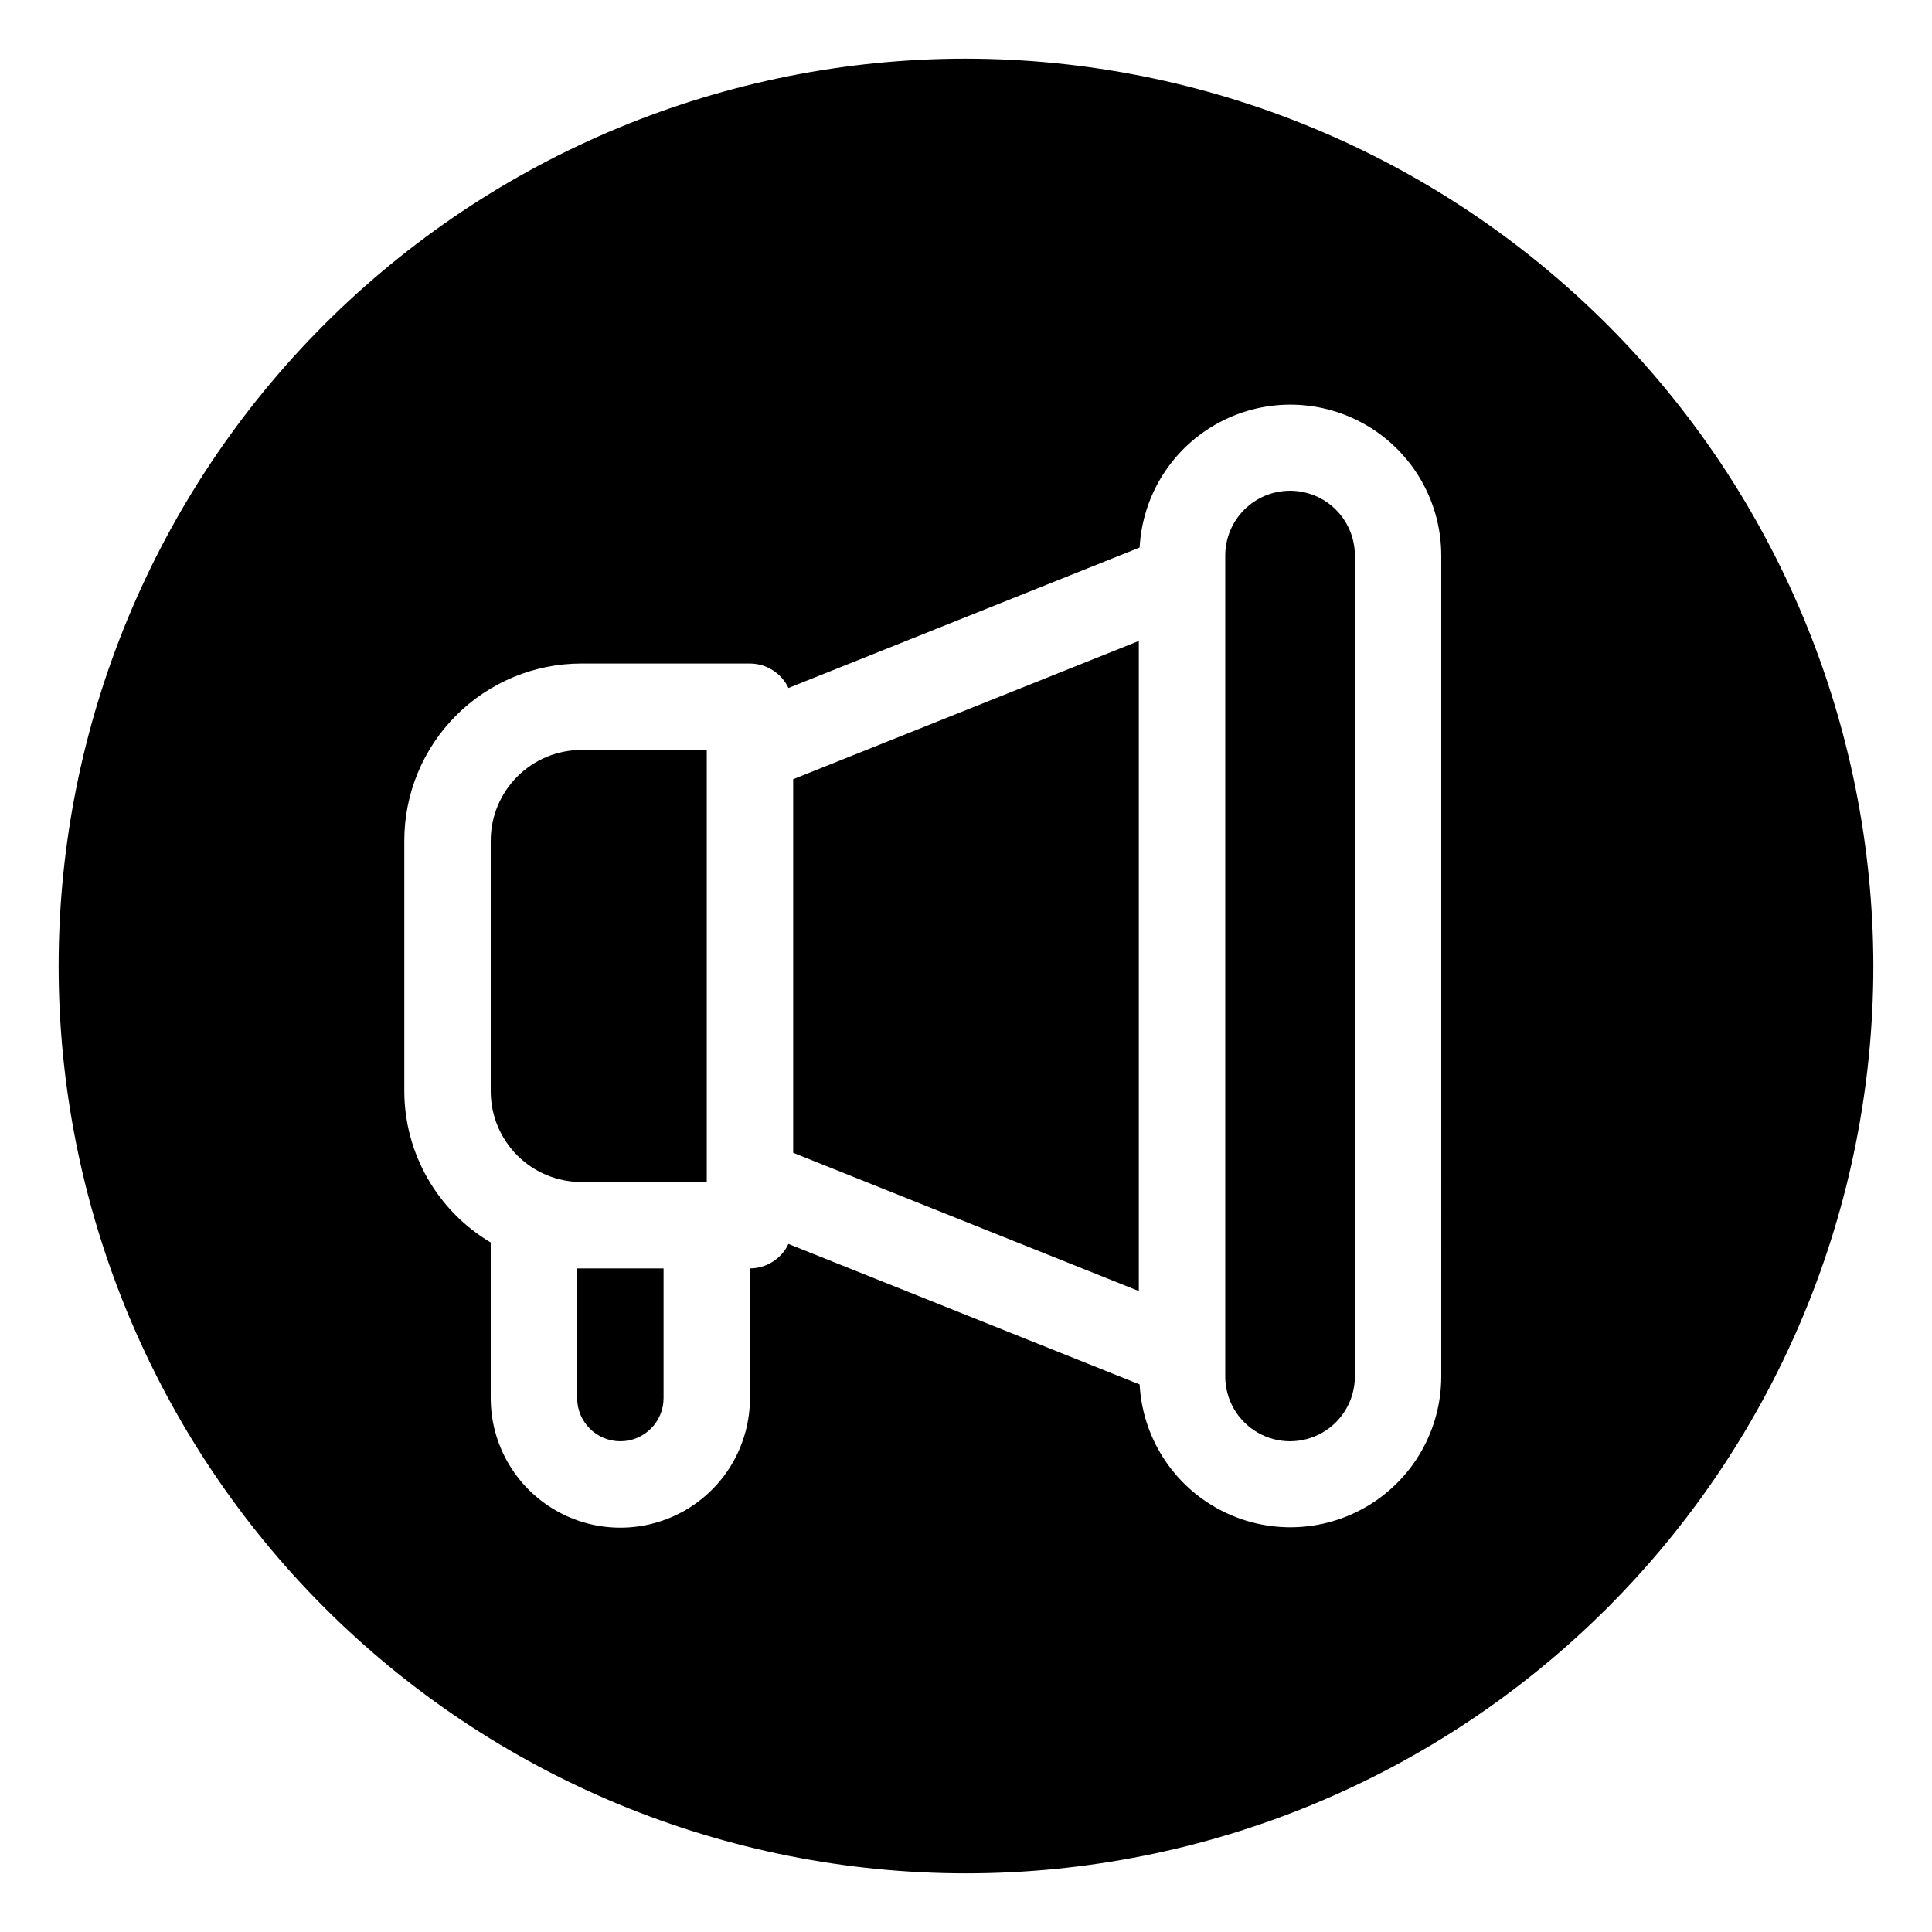
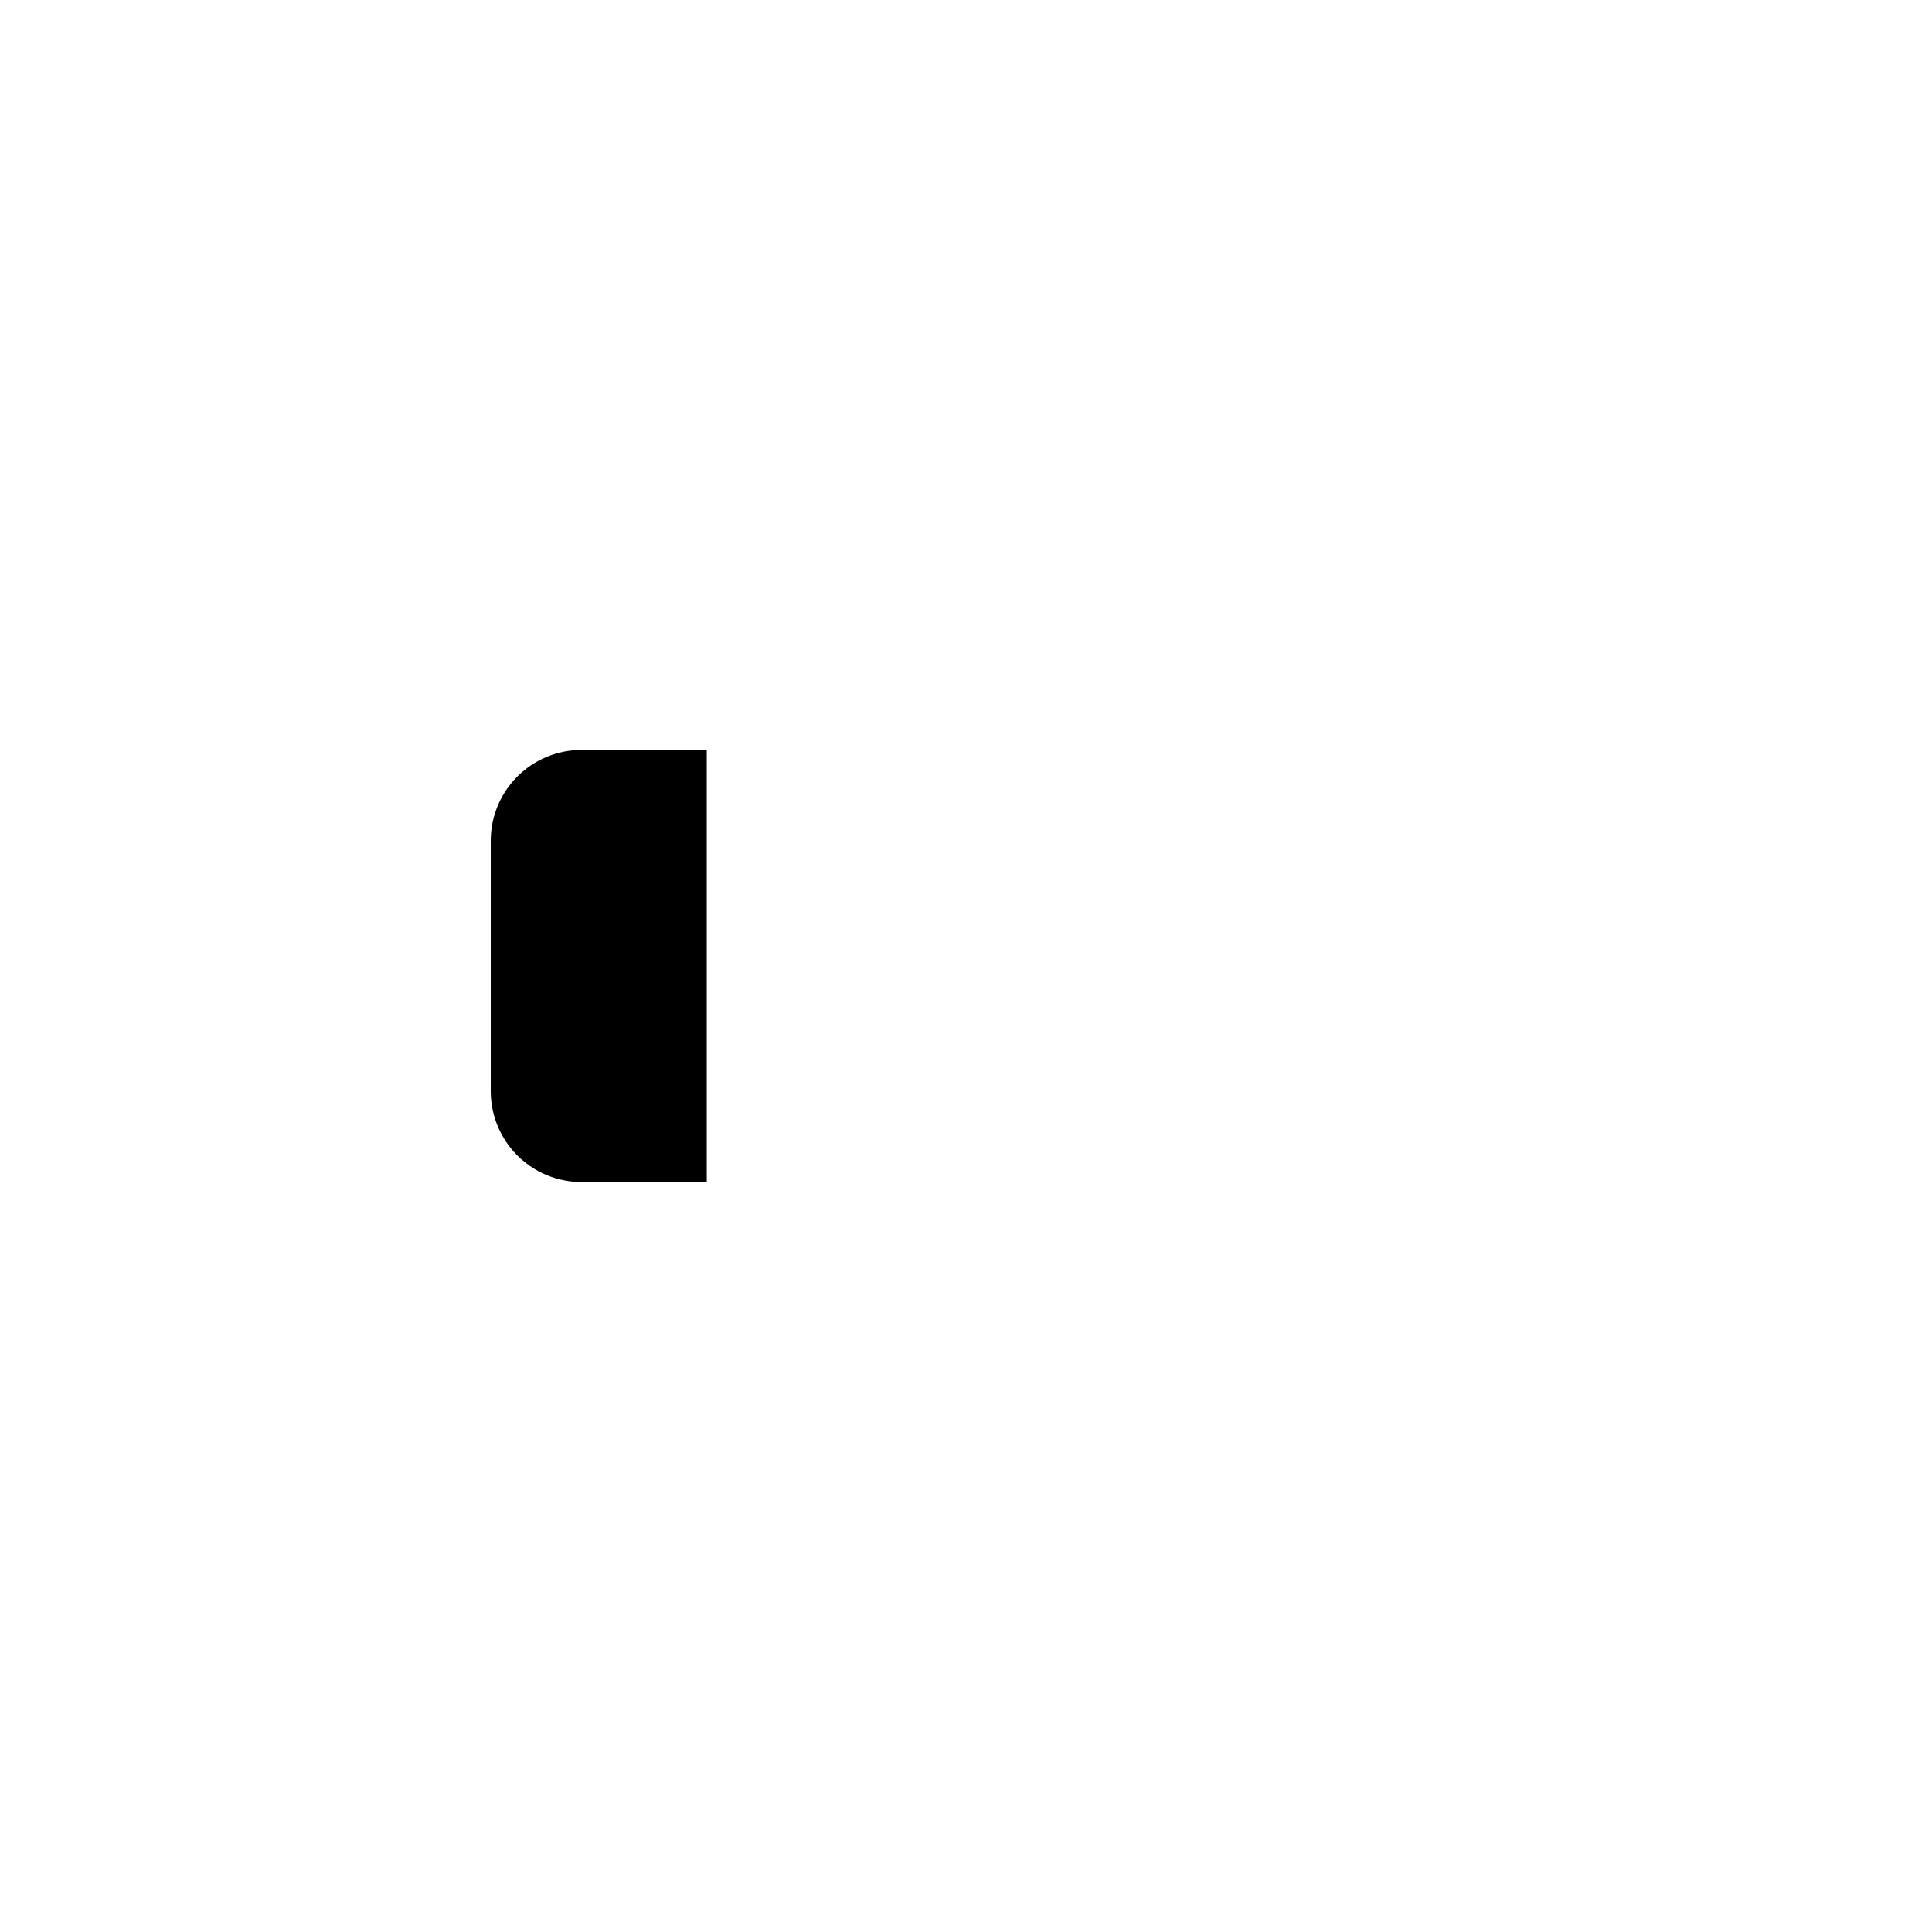
<svg xmlns="http://www.w3.org/2000/svg" fill="#000000" width="800px" height="800px" version="1.1" viewBox="144 144 512 512">
  <g>
-     <path d="m354.2 449.5 91.602 36.641v-172.28l-91.602 36.641z" />
-     <path d="m296.95 480.15v34.352c0 6.324 5.129 11.449 11.453 11.449 6.32 0 11.449-5.125 11.449-11.449v-34.352z" />
    <path d="m274.05 366.79v66.527c0.031 6.356 2.578 12.441 7.082 16.926 4.508 4.484 10.605 7.004 16.961 7.004h33.207v-114.5h-33.207c-6.375 0-12.492 2.535-17 7.043-4.512 4.512-7.043 10.625-7.043 17.004z" />
-     <path d="m400 159.54c-63.773 0-124.93 25.336-170.03 70.43s-70.43 106.25-70.43 170.03c0 63.77 25.336 124.93 70.43 170.03 45.094 45.094 106.25 70.426 170.03 70.426 63.77 0 124.93-25.332 170.03-70.426 45.094-45.098 70.426-106.26 70.426-170.03-0.074-63.75-25.43-124.87-70.508-169.95-45.078-45.078-106.2-70.434-169.95-70.508zm125.95 349.23c-0.004 14.031-7.367 27.031-19.395 34.258-12.027 7.231-26.961 7.625-39.355 1.043-12.395-6.578-20.434-19.172-21.184-33.184l-93.066-37.227c-1.875 3.941-5.84 6.457-10.203 6.481v34.352c0 12.273-6.547 23.613-17.176 29.75-10.625 6.137-23.723 6.137-34.348 0-10.629-6.137-17.176-17.477-17.176-29.75v-41.219c-14.156-8.395-22.855-23.617-22.902-40.078v-66.41c0-12.449 4.945-24.391 13.75-33.195 8.805-8.805 20.746-13.75 33.195-13.75h44.656c4.363 0.023 8.328 2.543 10.203 6.481l93.066-37.227c0.75-14.012 8.789-26.605 21.184-33.184 12.395-6.582 27.328-6.184 39.355 1.043 12.027 7.227 19.391 20.227 19.395 34.262z" />
-     <path d="m485.88 274.05c-4.555 0-8.922 1.809-12.145 5.031-3.223 3.219-5.031 7.59-5.031 12.145v217.55c0 6.133 3.273 11.805 8.59 14.871 5.312 3.07 11.859 3.07 17.172 0 5.316-3.066 8.59-8.738 8.59-14.871v-217.55c0-4.555-1.809-8.926-5.031-12.145-3.219-3.223-7.59-5.031-12.145-5.031z" />
  </g>
</svg>